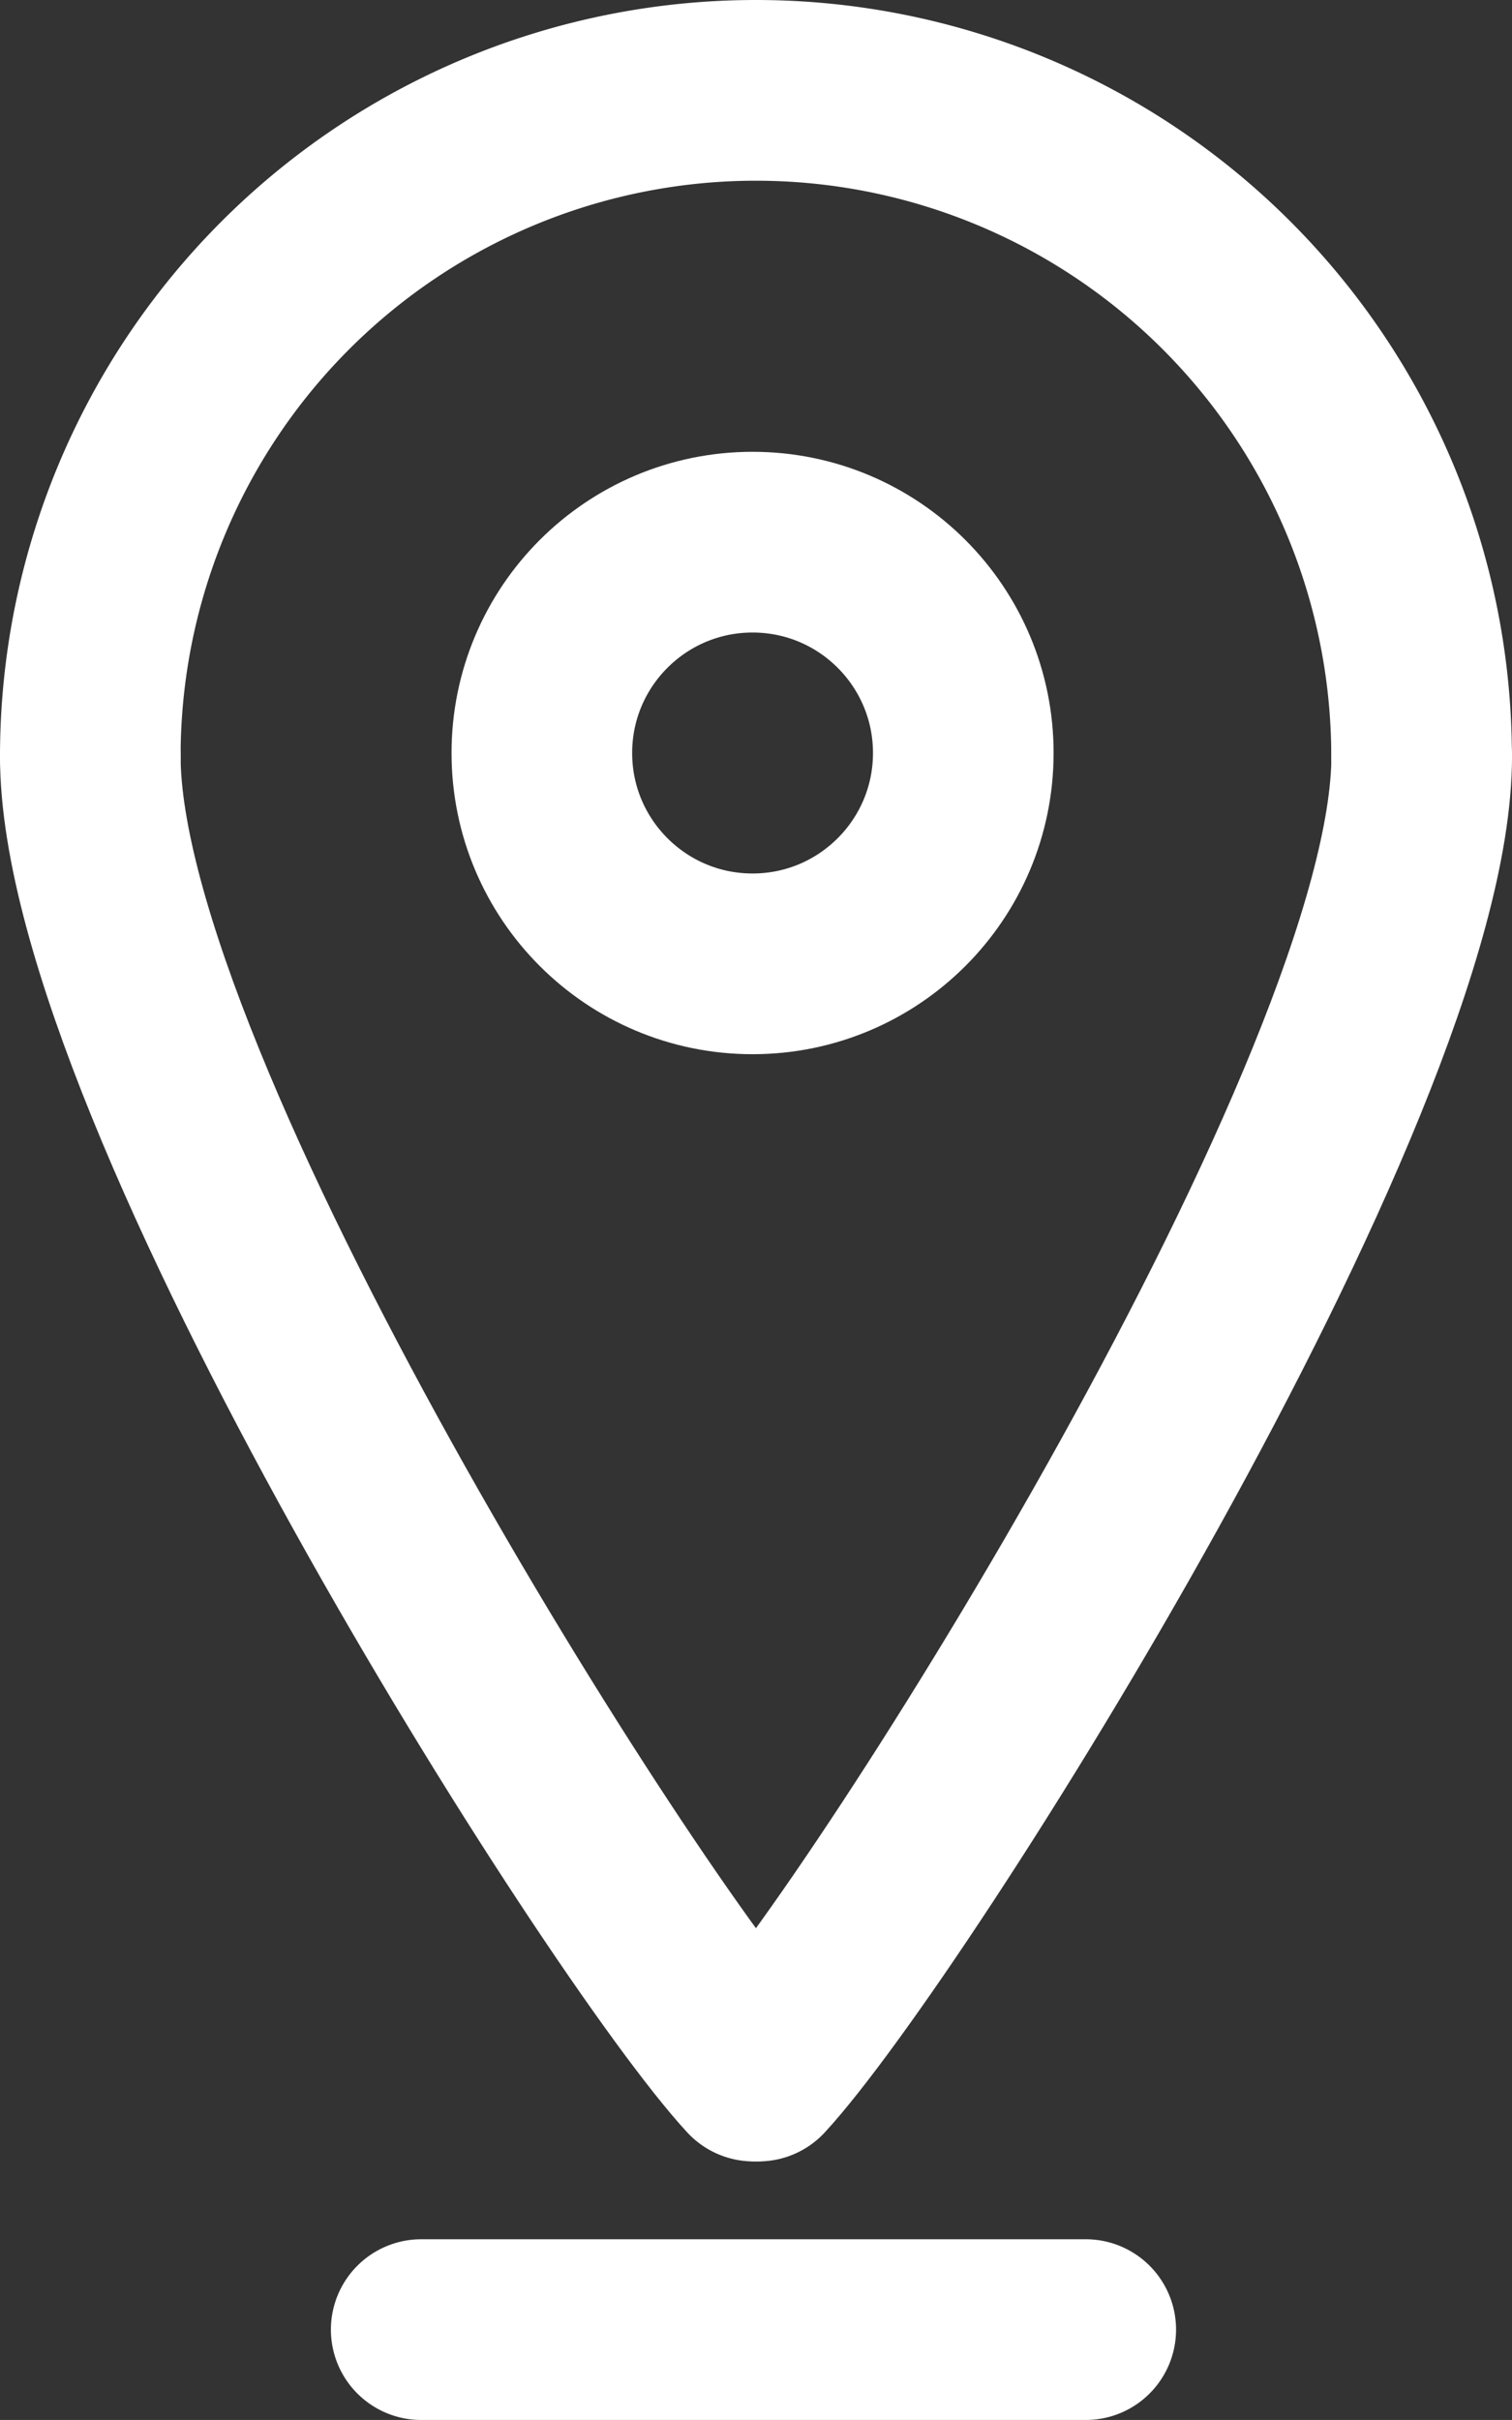
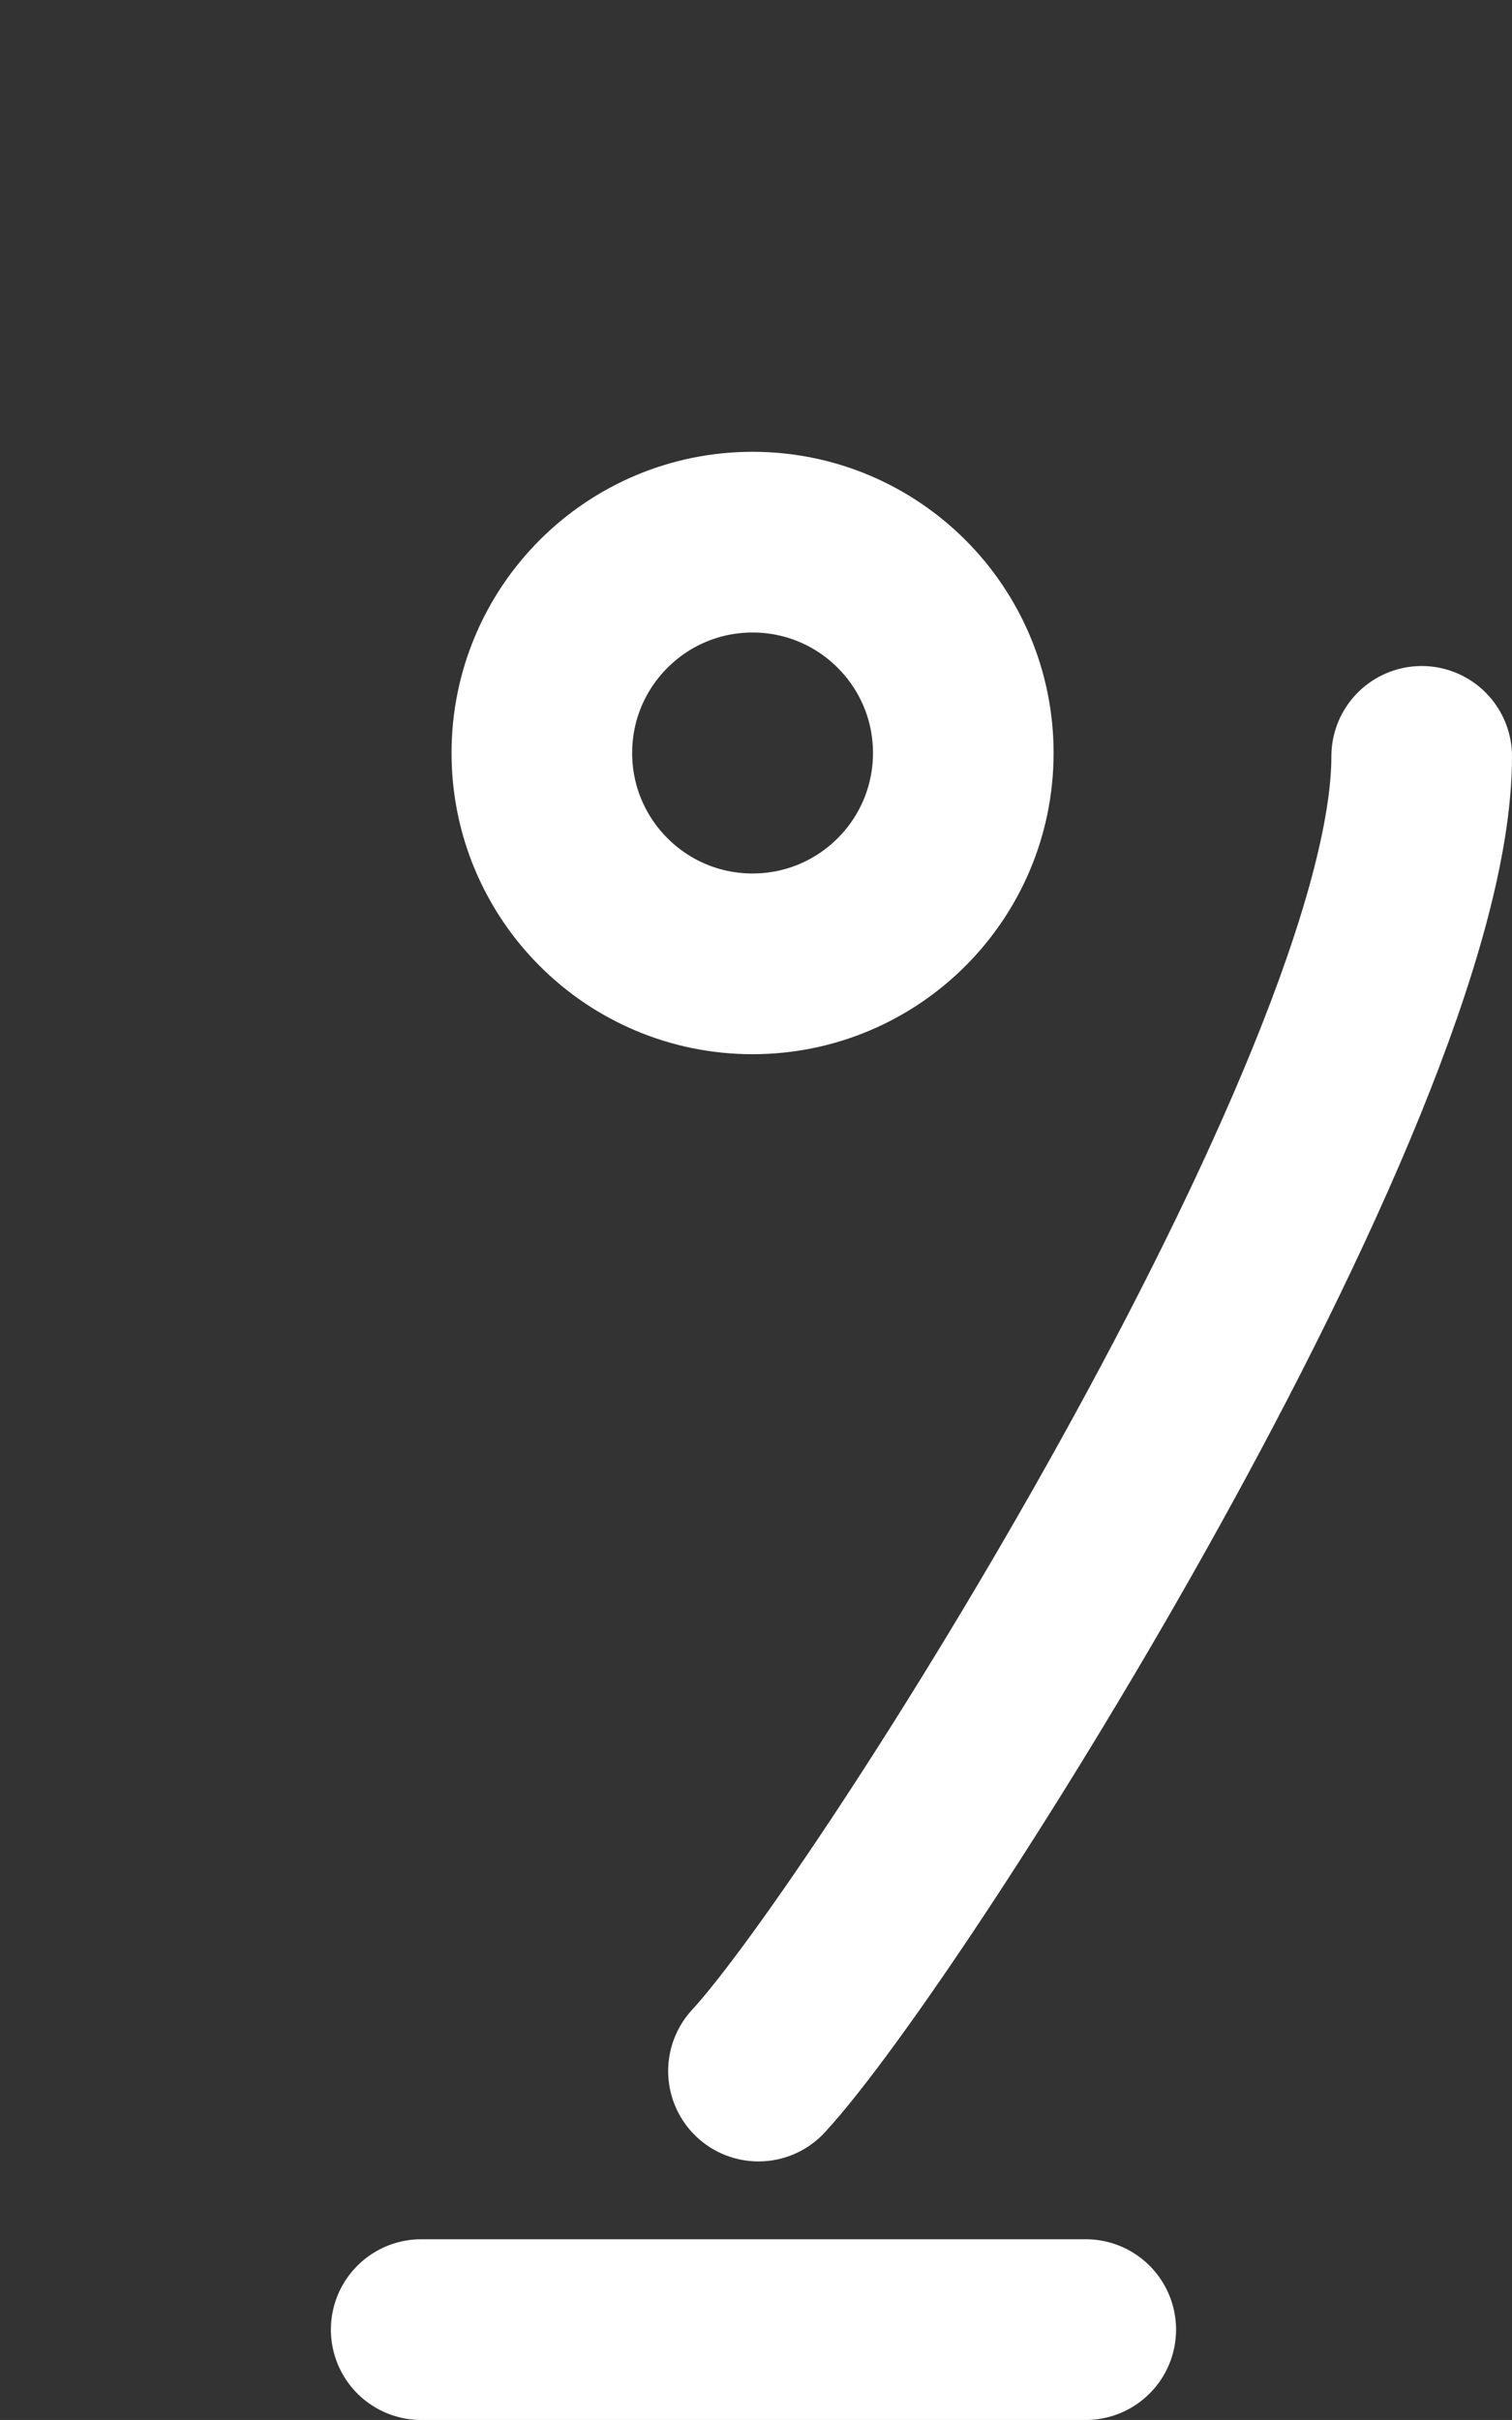
<svg xmlns="http://www.w3.org/2000/svg" width="12.557" height="20.086" viewBox="0 0 12.557 20.086">
  <rect x="0" y="0" width="12.557" height="20.086" fill="#333333" stroke="none" />
  <g id="Gruppe_1074" data-name="Gruppe 1074" transform="translate(-1293.25 -303.25)">
    <g id="Gruppe_1071" data-name="Gruppe 1071" transform="translate(1294 304)">
-       <path id="Pfad_1380" data-name="Pfad 1380" d="M83.131,171.415c0,2.779,4.414,9.727,5.508,10.912" transform="translate(-83.131 -165.887)" fill="none" stroke="#fff" stroke-linecap="round" stroke-linejoin="round" stroke-width="1.5" />
      <path id="Pfad_1381" data-name="Pfad 1381" d="M103.06,171.415c0,2.743-4.414,9.727-5.508,10.912" transform="translate(-92.003 -165.887)" fill="none" stroke="#fff" stroke-linecap="round" stroke-linejoin="round" stroke-width="1.5" />
-       <path id="Pfad_1382" data-name="Pfad 1382" d="M83.131,162.575a5.528,5.528,0,1,1,11.056,0" transform="translate(-83.131 -157.047)" fill="none" stroke="#fff" stroke-linecap="round" stroke-linejoin="round" stroke-width="1.5" />
      <line id="Linie_109" data-name="Linie 109" x2="5.519" transform="translate(2.748 18.586)" fill="none" stroke="#fff" stroke-linecap="round" stroke-linejoin="round" stroke-width="1.5" />
    </g>
    <g id="Ellipse_20" data-name="Ellipse 20" transform="translate(1297 307)" fill="none" stroke="#fff" stroke-width="1.5">
      <circle cx="2.5" cy="2.5" r="2.5" stroke="none" />
      <circle cx="2.5" cy="2.5" r="1.75" fill="none" />
    </g>
  </g>
</svg>